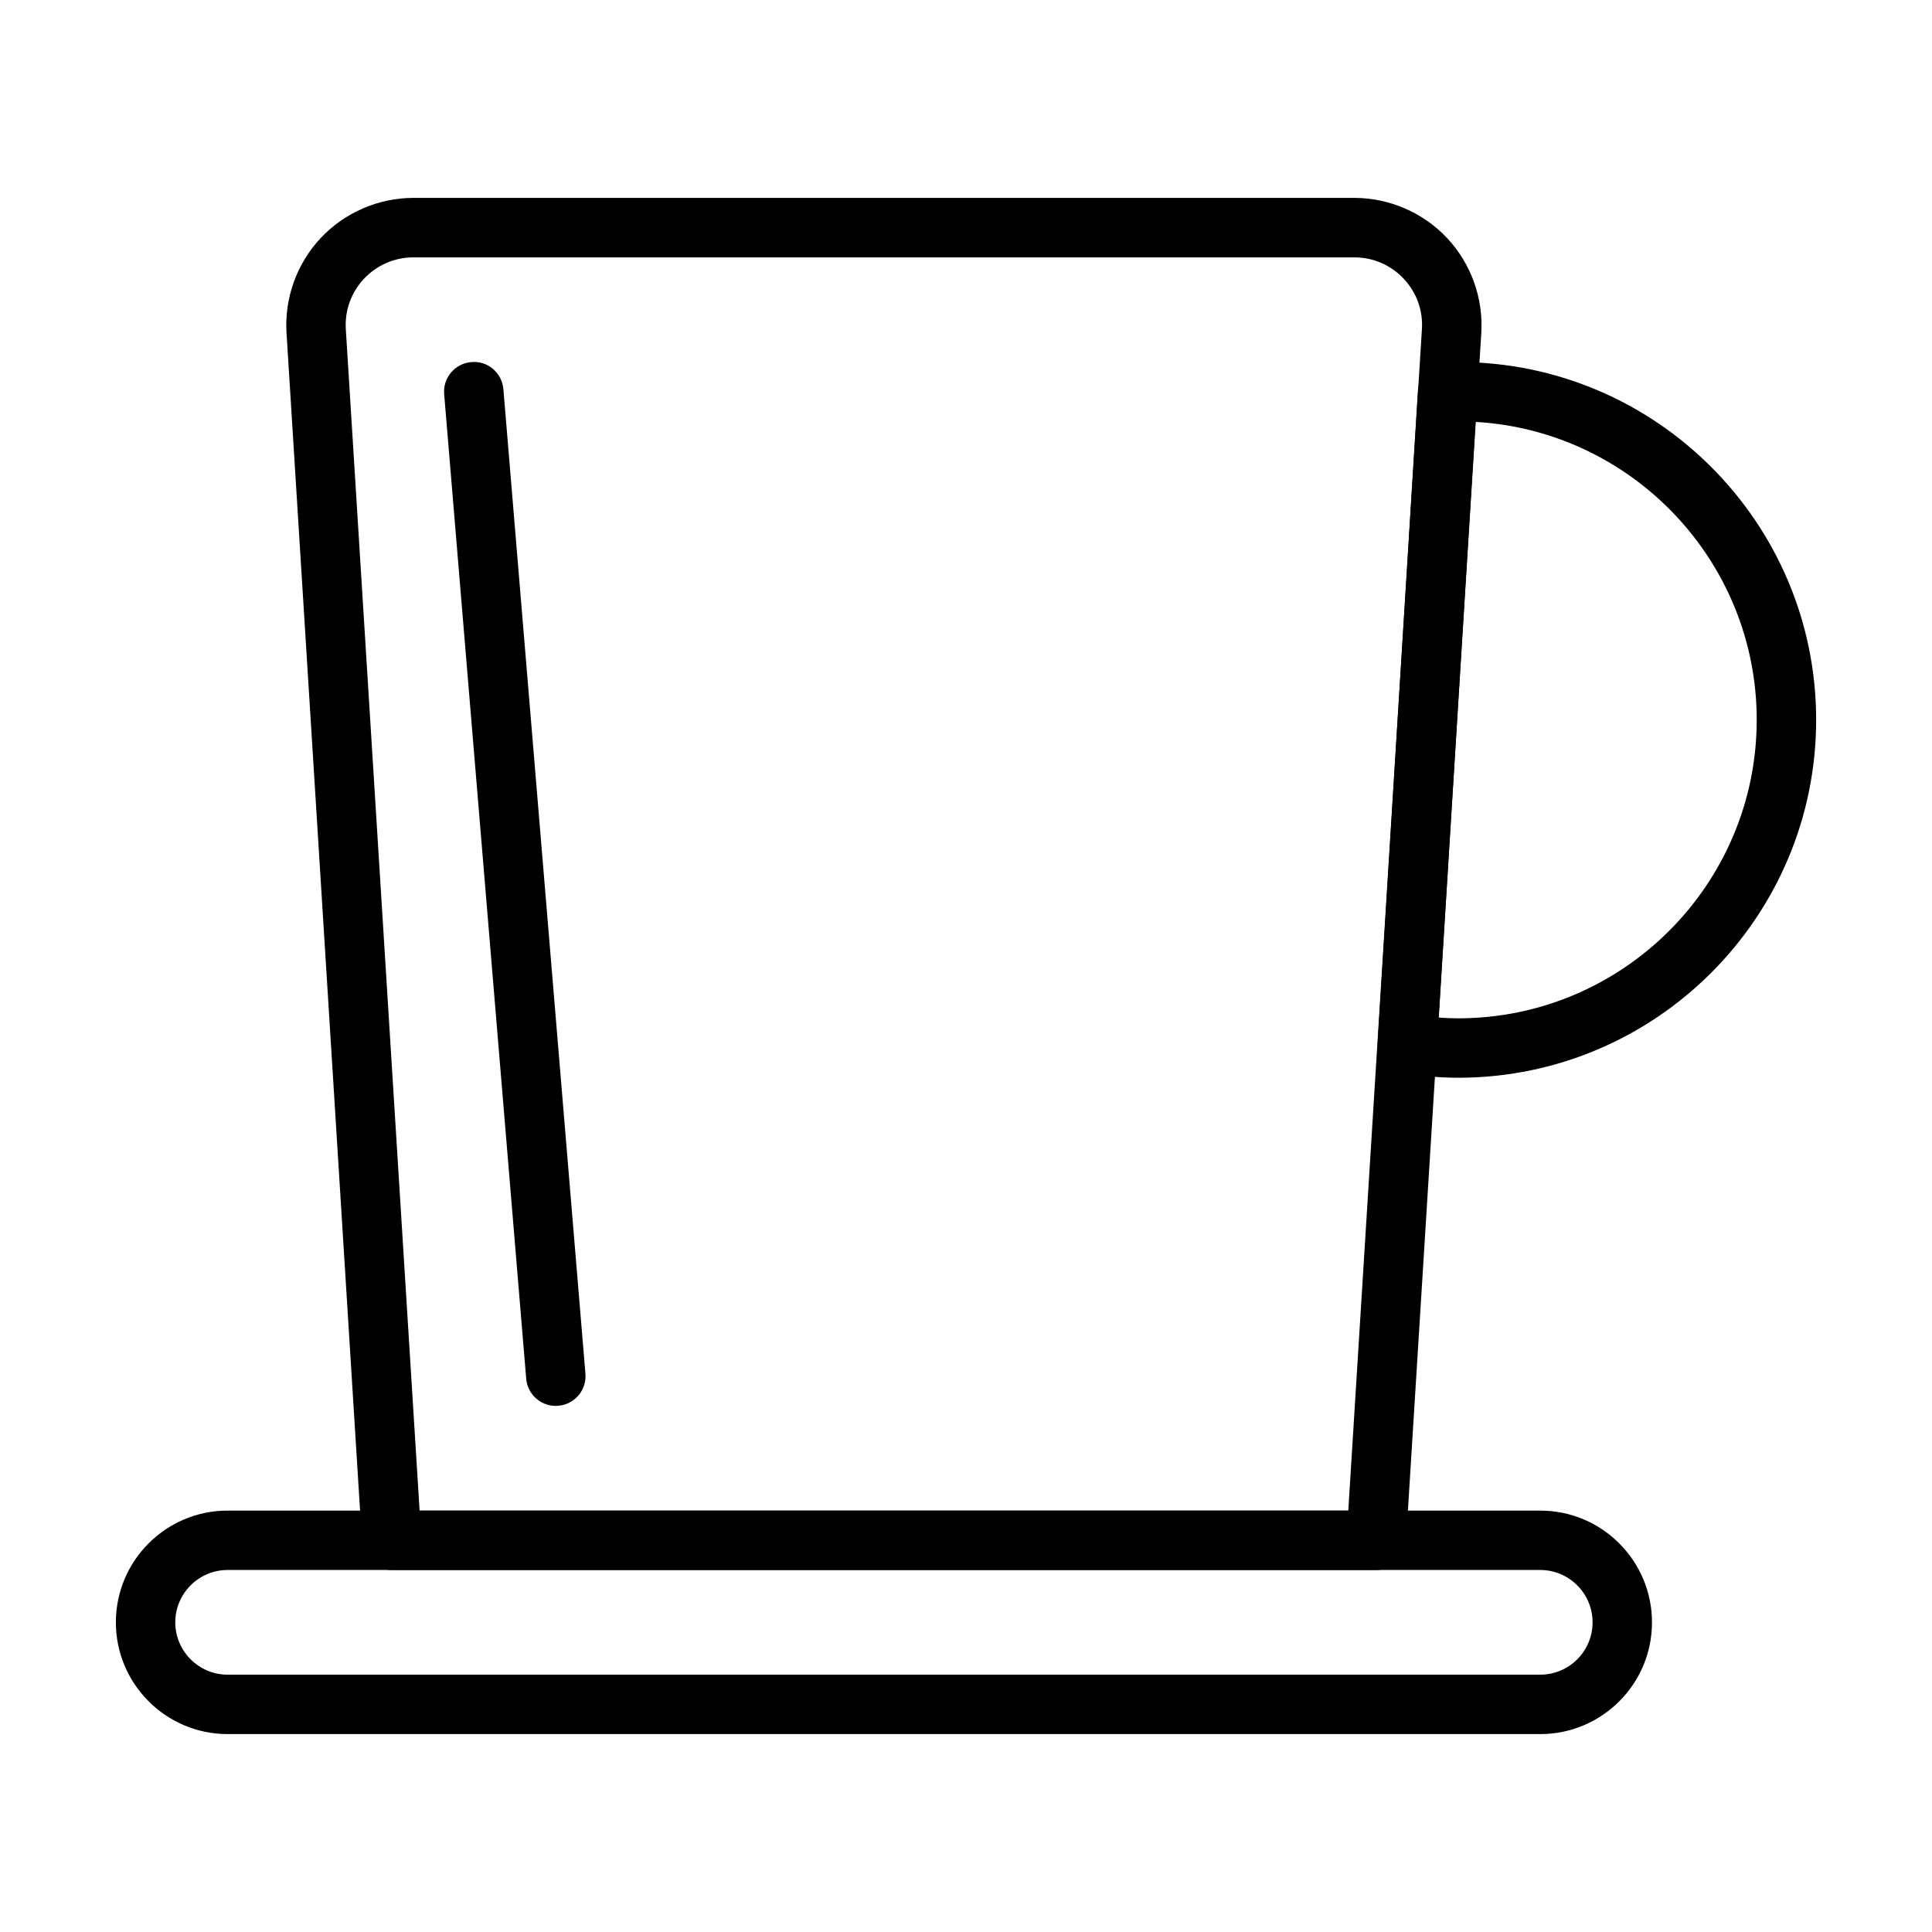
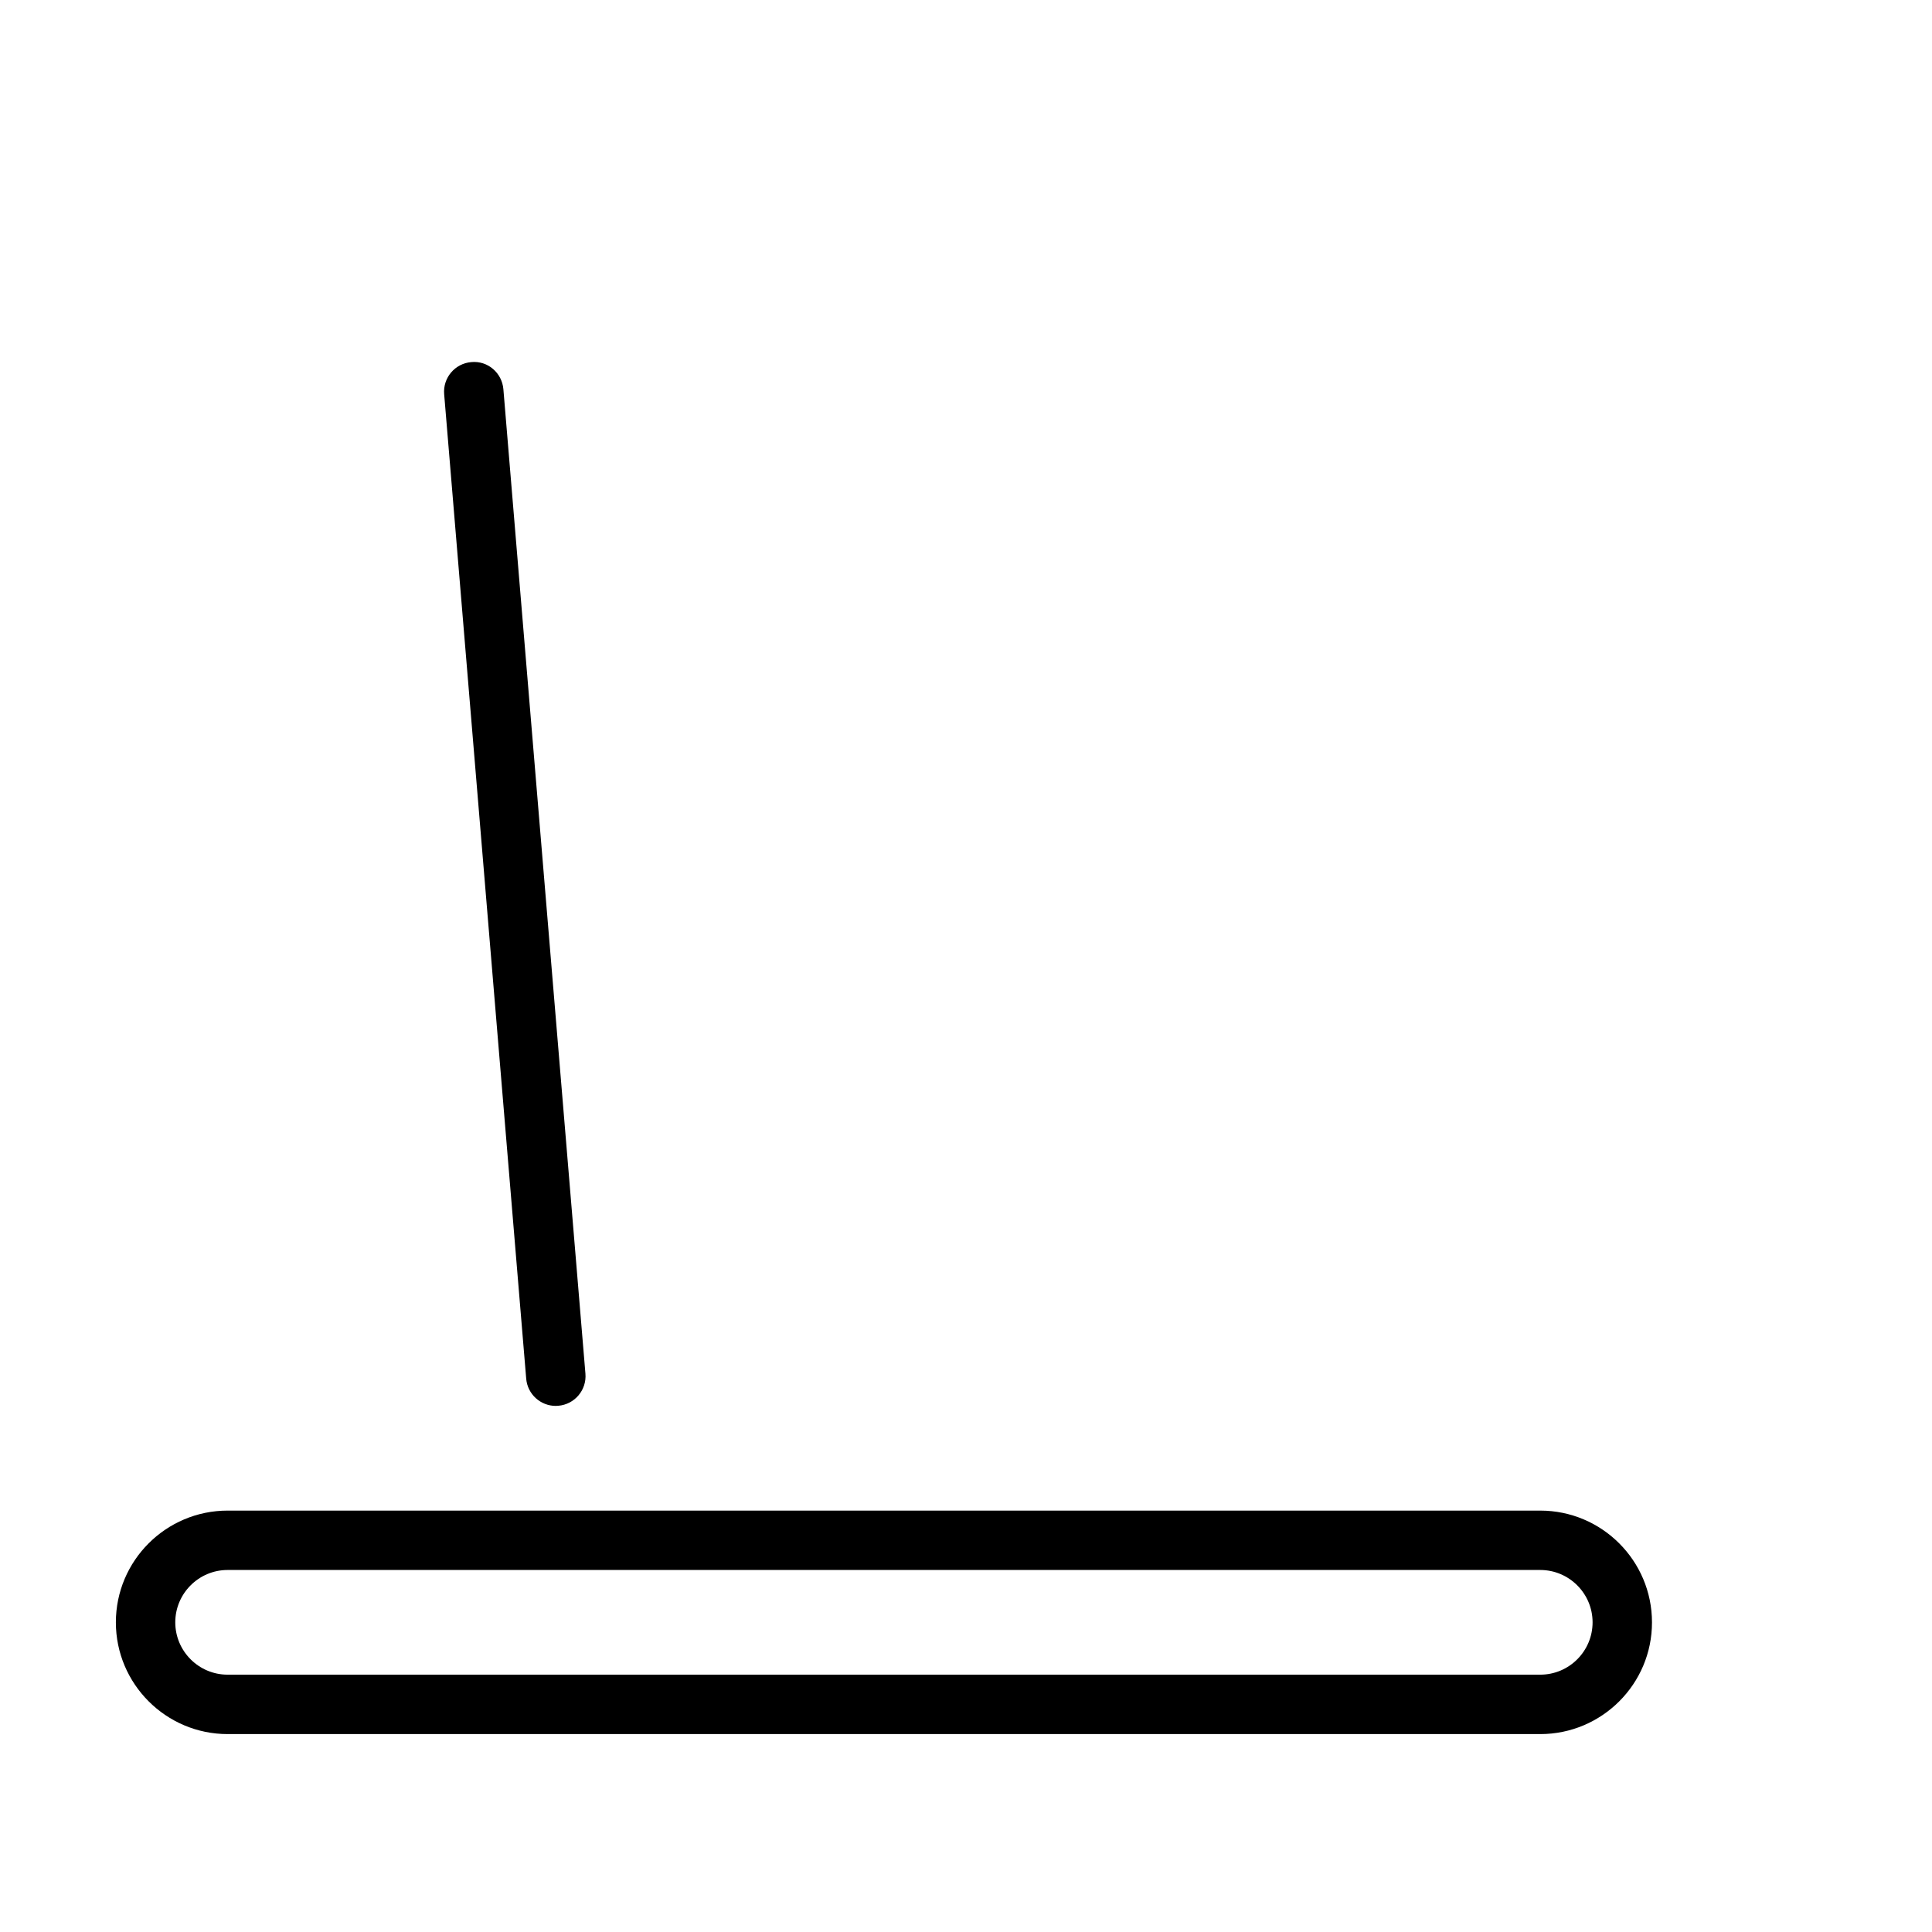
<svg xmlns="http://www.w3.org/2000/svg" fill="#000000" width="800px" height="800px" version="1.1" viewBox="144 144 512 512">
  <g>
-     <path d="m508.71 560.07h-260.91c-4.156 0-7.59-3.227-7.856-7.383l-20.012-320.44c-0.582-9.242 2.723-18.422 9.07-25.176 6.344-6.754 15.305-10.629 24.562-10.629h249.34c9.273 0 18.246 3.891 24.594 10.645 6.344 6.769 9.652 15.965 9.055 25.238l-19.965 320.36c-0.289 4.141-3.723 7.383-7.879 7.383zm-253.51-15.742h246.11l19.508-313.01c0.332-5.008-1.387-9.793-4.816-13.445-3.434-3.652-8.094-5.668-13.098-5.668h-249.34c-5.008 0-9.652 2.016-13.082 5.652-3.434 3.652-5.148 8.406-4.836 13.414z" />
    <path d="m552.2 603.55h-347.88c-16.328 0-29.613-13.289-29.613-29.613 0-16.344 13.289-29.613 29.613-29.613h347.86c16.344 0 29.613 13.289 29.613 29.613 0.02 16.324-13.27 29.613-29.598 29.613zm-347.88-43.488c-7.652 0-13.871 6.234-13.871 13.871s6.219 13.871 13.871 13.871h347.86c7.652 0 13.871-6.219 13.871-13.871s-6.234-13.871-13.871-13.871z" />
-     <path d="m530.45 429.61c-4.551 0-9.477-0.395-14.641-1.164-4.031-0.613-6.941-4.203-6.691-8.266l10.645-172.63c0.219-3.434 2.629-6.344 5.984-7.164 1.793-0.441 3.559-0.441 4.707-0.441 52.301 0 94.844 42.539 94.844 94.828-0.004 52.301-42.562 94.84-94.848 94.84zm-5.164-15.934c1.699 0.125 3.434 0.188 5.164 0.188 43.609 0 79.098-35.488 79.098-79.098 0-42.066-33.031-76.578-74.516-78.957z" />
    <path d="m291.29 516.58c-4.047 0-7.496-3.102-7.84-7.211l-21.742-260.91c-0.363-4.328 2.848-8.137 7.195-8.5 4.344-0.426 8.141 2.852 8.5 7.195l21.742 260.89c0.363 4.328-2.852 8.141-7.195 8.5-0.219 0.016-0.453 0.031-0.66 0.031z" />
  </g>
</svg>